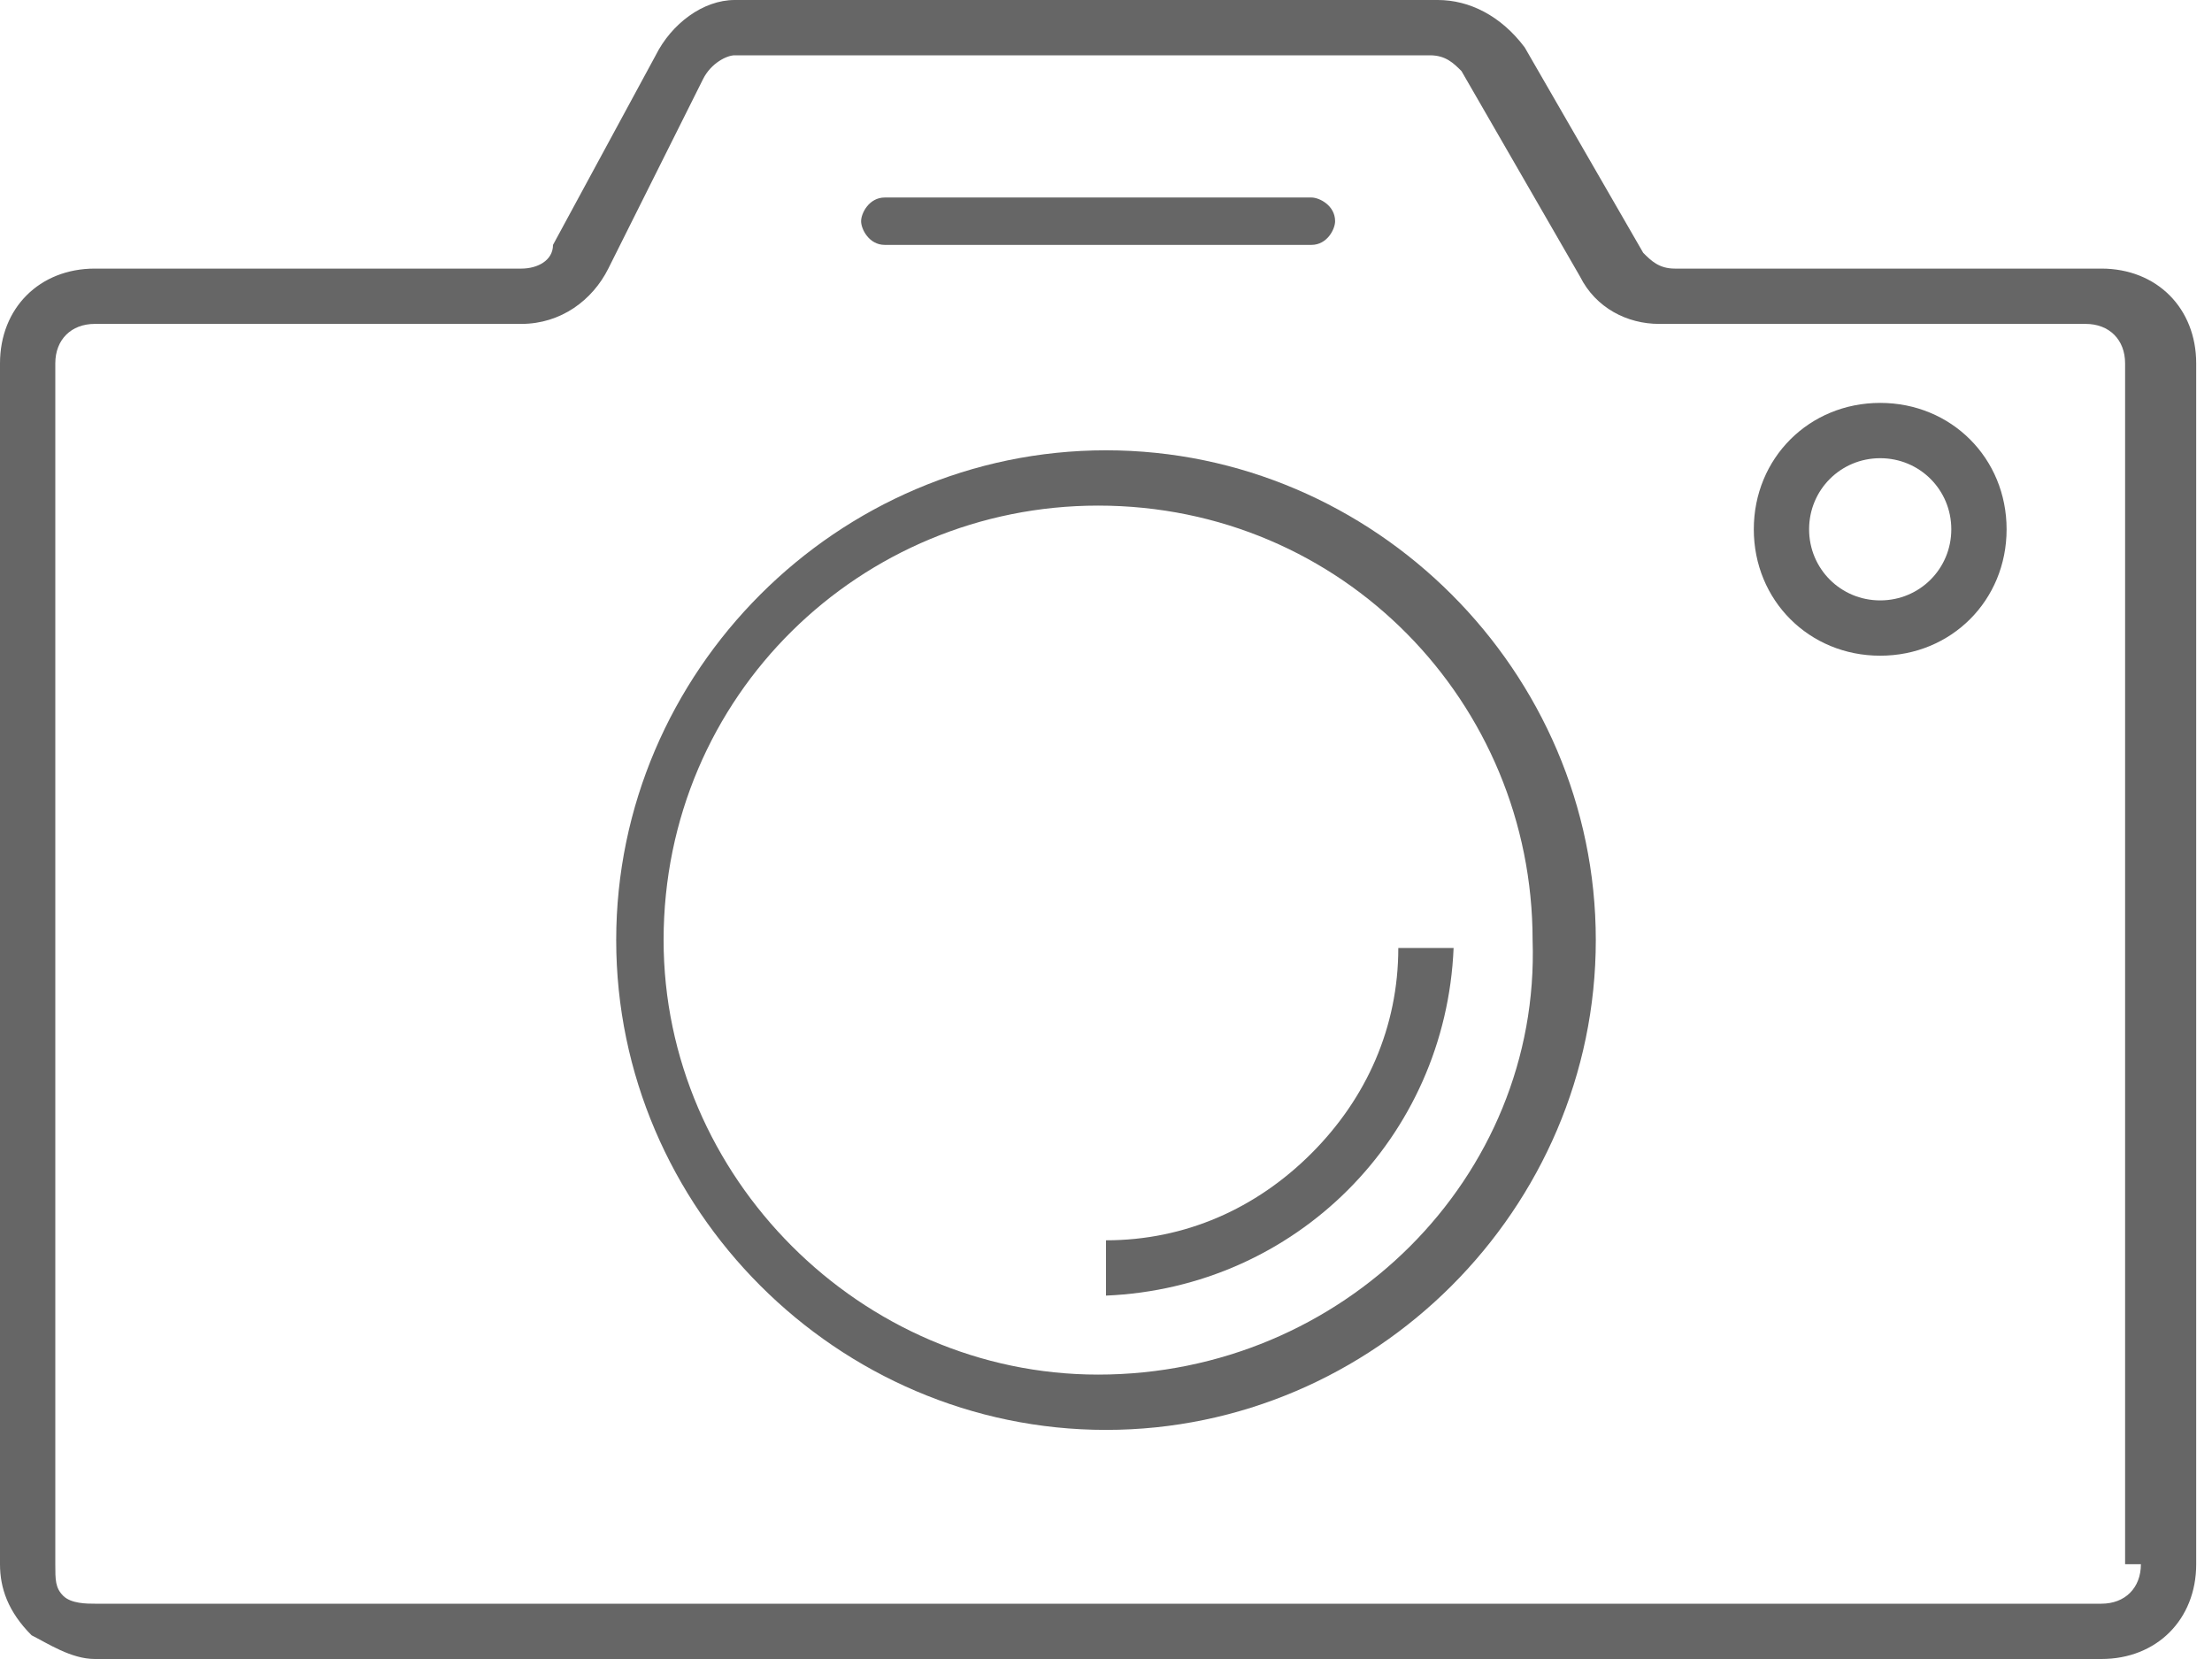
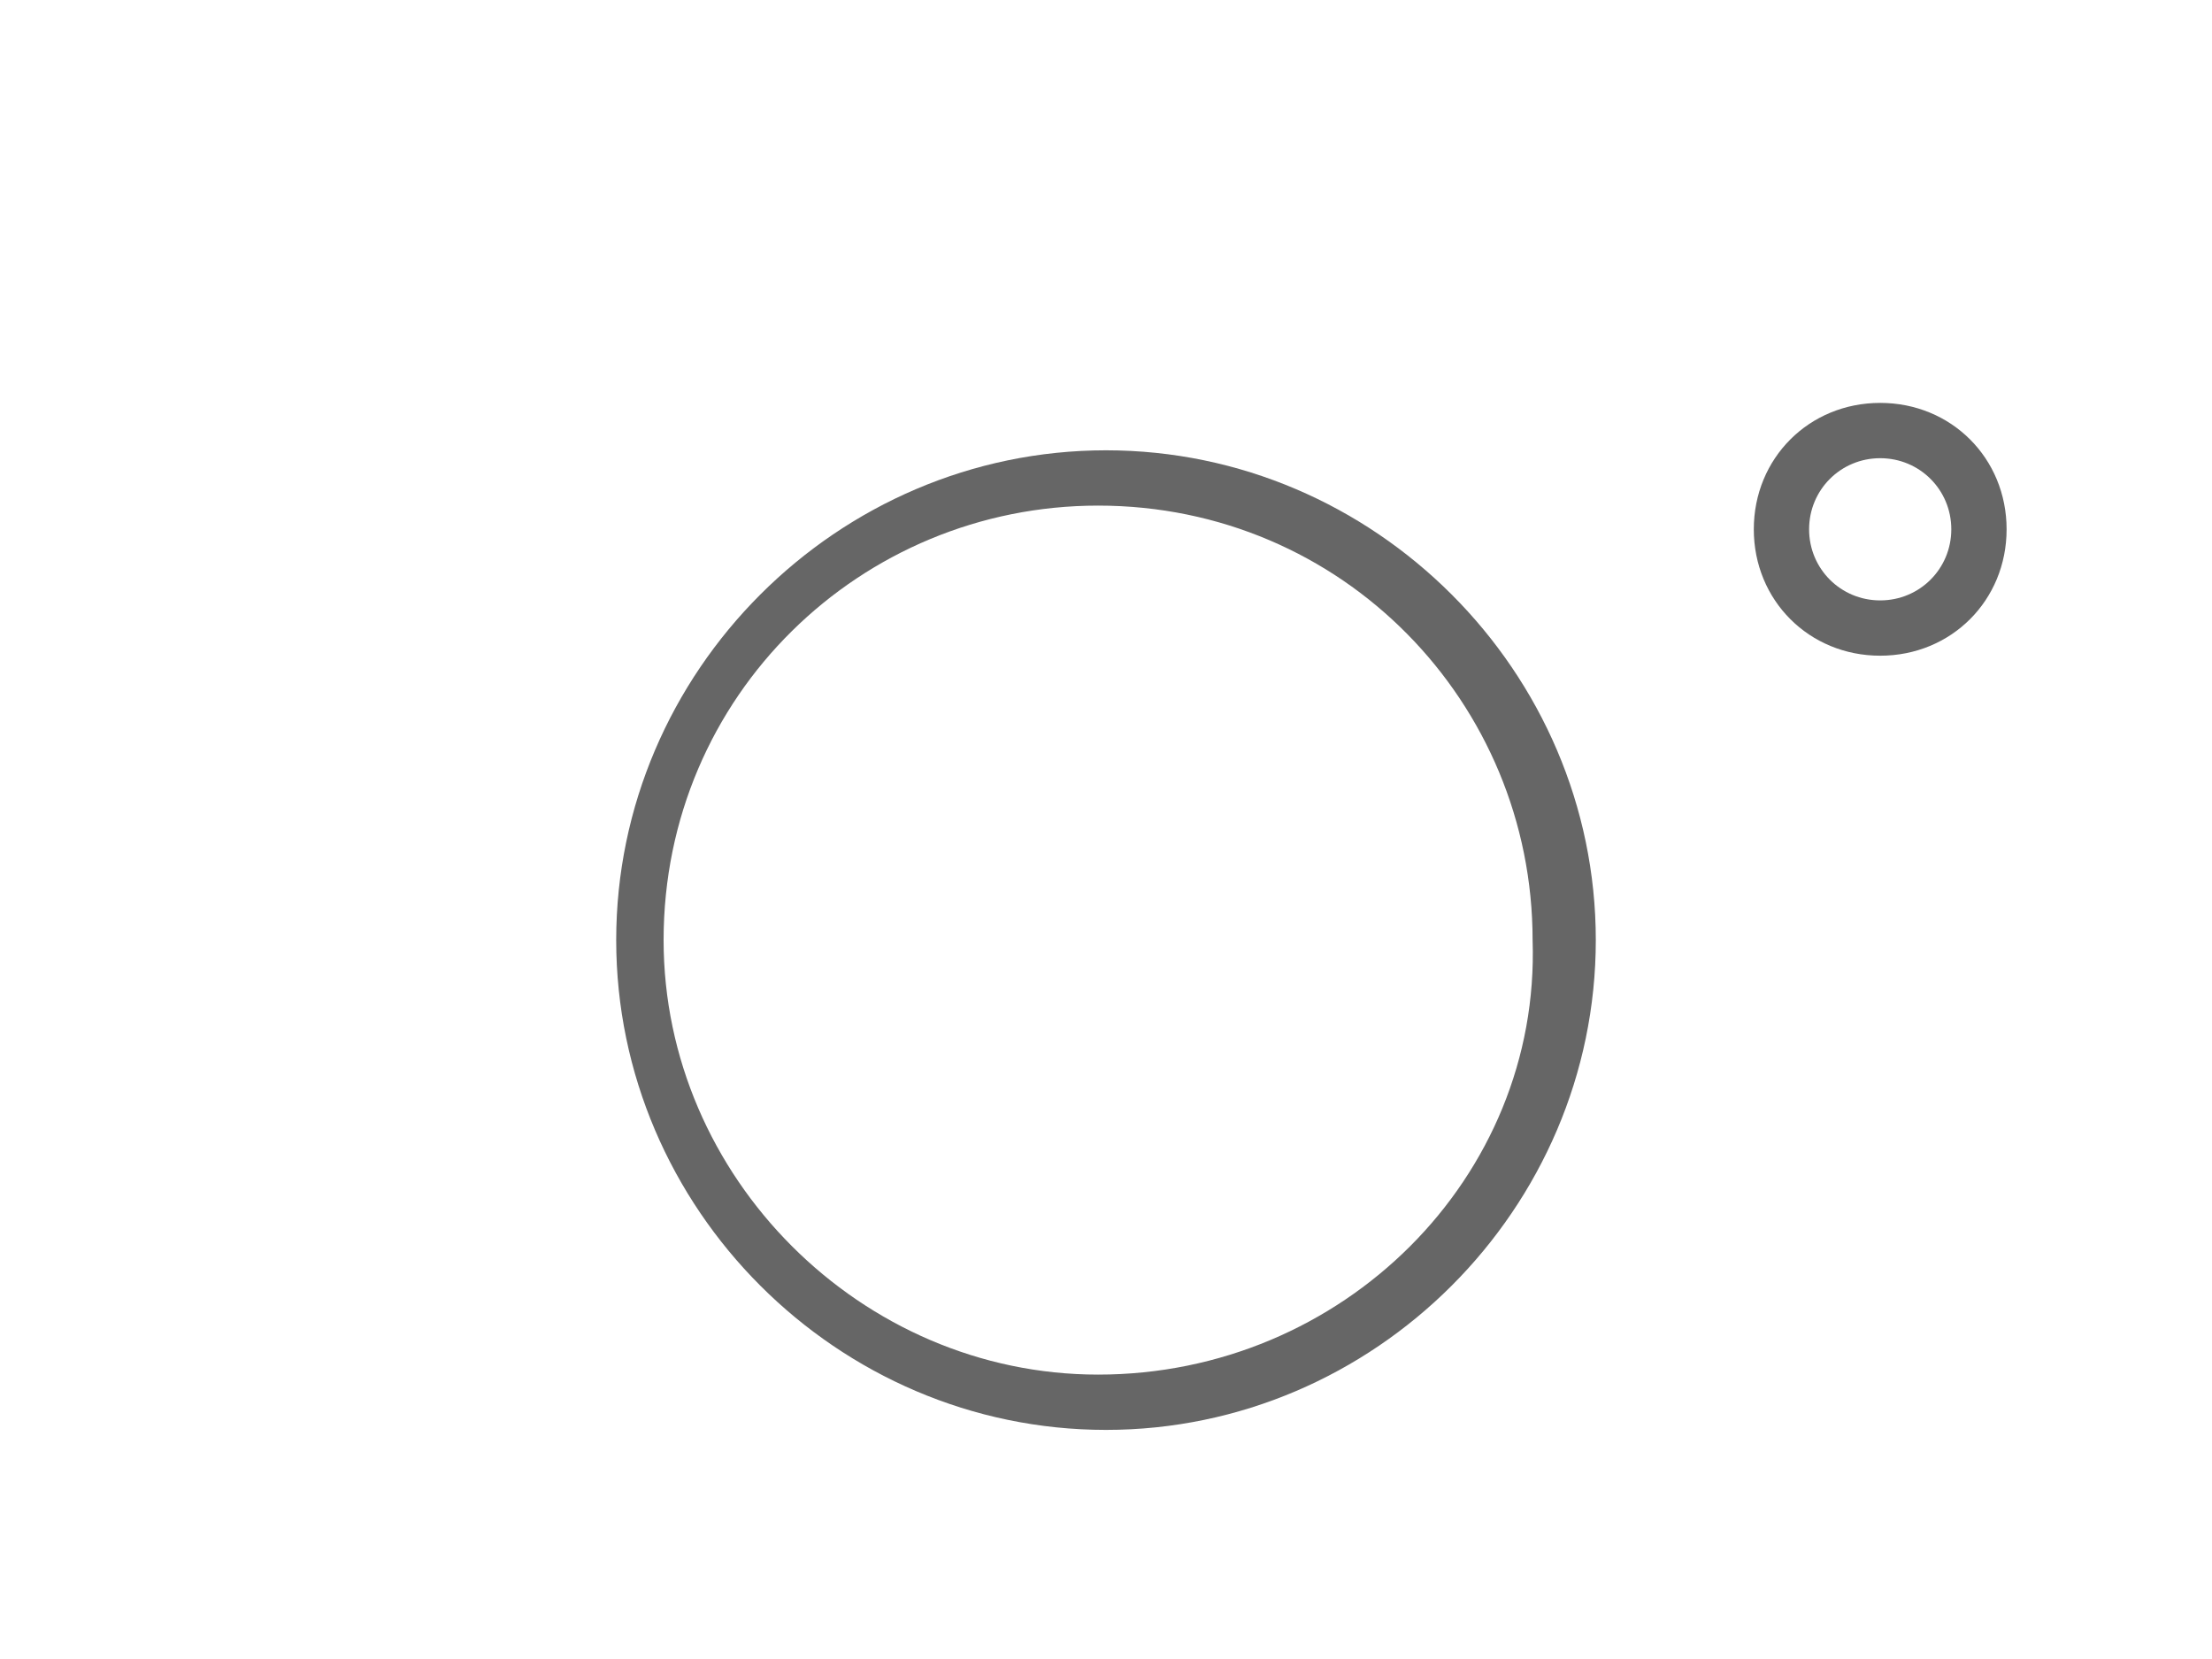
<svg xmlns="http://www.w3.org/2000/svg" width="28" height="21" viewBox="0 0 28 21" fill="none">
  <path d="M3.2 1.6C3.2 0.7 2.5 0 1.6 0C0.7 0 0 0.7 0 1.6C0 2.5 0.7 3.2 1.6 3.2C2.5 3.2 3.2 2.5 3.2 1.6ZM1.6 2.5C1.1 2.5 0.7 2.1 0.7 1.6C0.7 1.1 1.1 0.7 1.6 0.7C2.1 0.7 2.5 1.1 2.5 1.6C2.5 2.1 2.1 2.5 1.6 2.5Z" transform="translate(22.2 5.1)" fill="#666666" />
  <path d="M12.4 6.2C12.4 2.8 9.6 0 6.2 0C2.8 0 0 2.8 0 6.2C0 9.6 2.8 12.4 6.2 12.4C9.6 12.4 12.4 9.6 12.4 6.2ZM6.1 11.7C3.1 11.7 0.6 9.2 0.6 6.2C0.6 3.1 3.1 0.7 6.1 0.7C9.2 0.7 11.6 3.2 11.6 6.2C11.7 9.2 9.2 11.7 6.1 11.7Z" transform="translate(7.8 5.7)" fill="#666666" />
-   <path d="M26.6 3.4H21.2C21 3.4 20.9 3.3 20.8 3.2L19.3 0.6C19 0.2 18.6 0 18.2 0H9.3C8.9 0 8.5 0.3 8.3 0.7L7 3.1C7 3.3 6.8 3.4 6.6 3.4H1.2C0.5 3.4 0 3.9 0 4.6V19.8C0 20.1 0.1 20.4 0.4 20.7C0.6 20.8 0.9 21 1.2 21H26.6C27.3 21 27.8 20.5 27.8 19.8V4.6C27.8 3.9 27.3 3.4 26.6 3.4ZM27.1 19.8C27.1 20.1 26.9 20.3 26.6 20.3H1.2C1.1 20.3 0.9 20.3 0.8 20.2C0.7 20.1 0.7 20 0.7 19.8V4.6C0.7 4.3 0.9 4.1 1.2 4.1H6.6C7.1 4.1 7.5 3.8 7.7 3.4L8.9 1C9 0.8 9.2 0.7 9.3 0.7H18.1C18.3 0.7 18.4 0.8 18.5 0.9L20 3.5C20.2 3.9 20.6 4.1 21 4.1H26.4C26.7 4.1 26.9 4.3 26.9 4.6V19.8H27.1Z" fill="#666666" />
-   <path d="M0.3 0.6H5.7C5.9 0.6 6 0.4 6 0.3C6 0.1 5.8 0 5.7 0H0.3C0.1 0 0 0.2 0 0.3C0 0.4 0.1 0.6 0.3 0.6Z" transform="translate(10.9 2.5)" fill="#666666" />
-   <path d="M3.7 0C3.7 1 3.3 1.9 2.6 2.6C1.9 3.3 1 3.7 0 3.7V4.4C2.4 4.3 4.3 2.4 4.4 0H3.7Z" transform="translate(14 12)" fill="#666666" />
</svg>